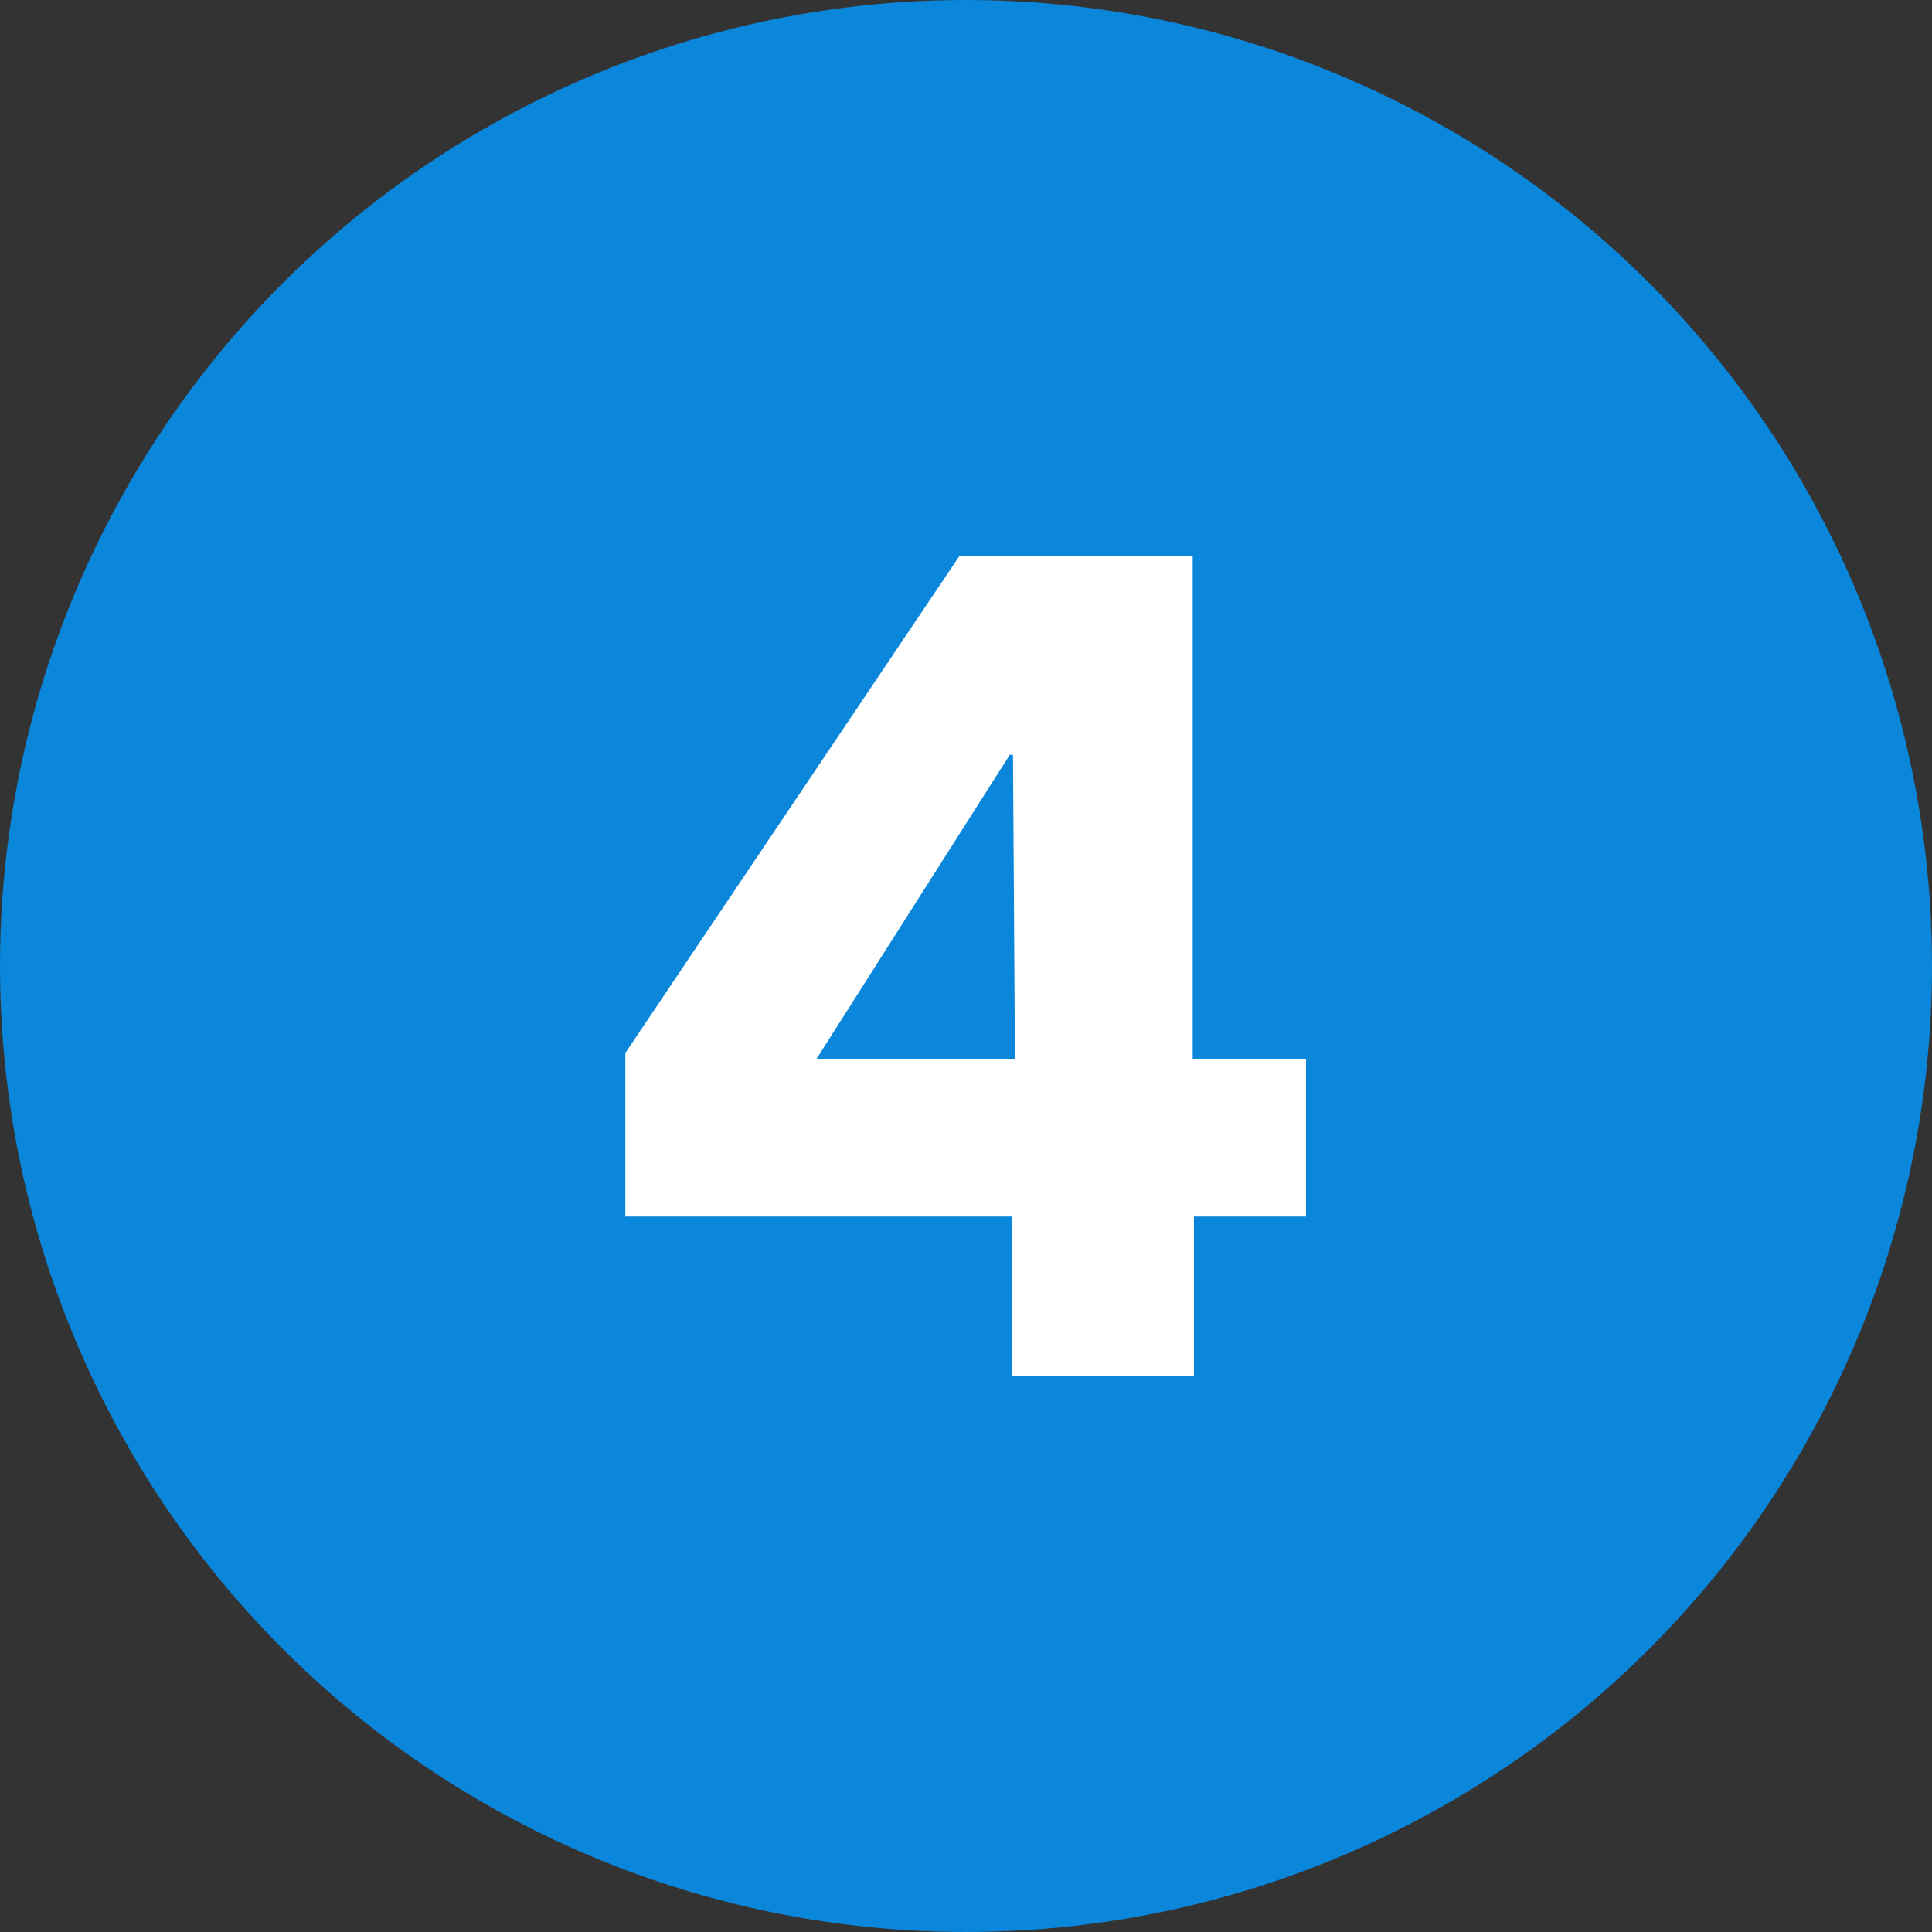
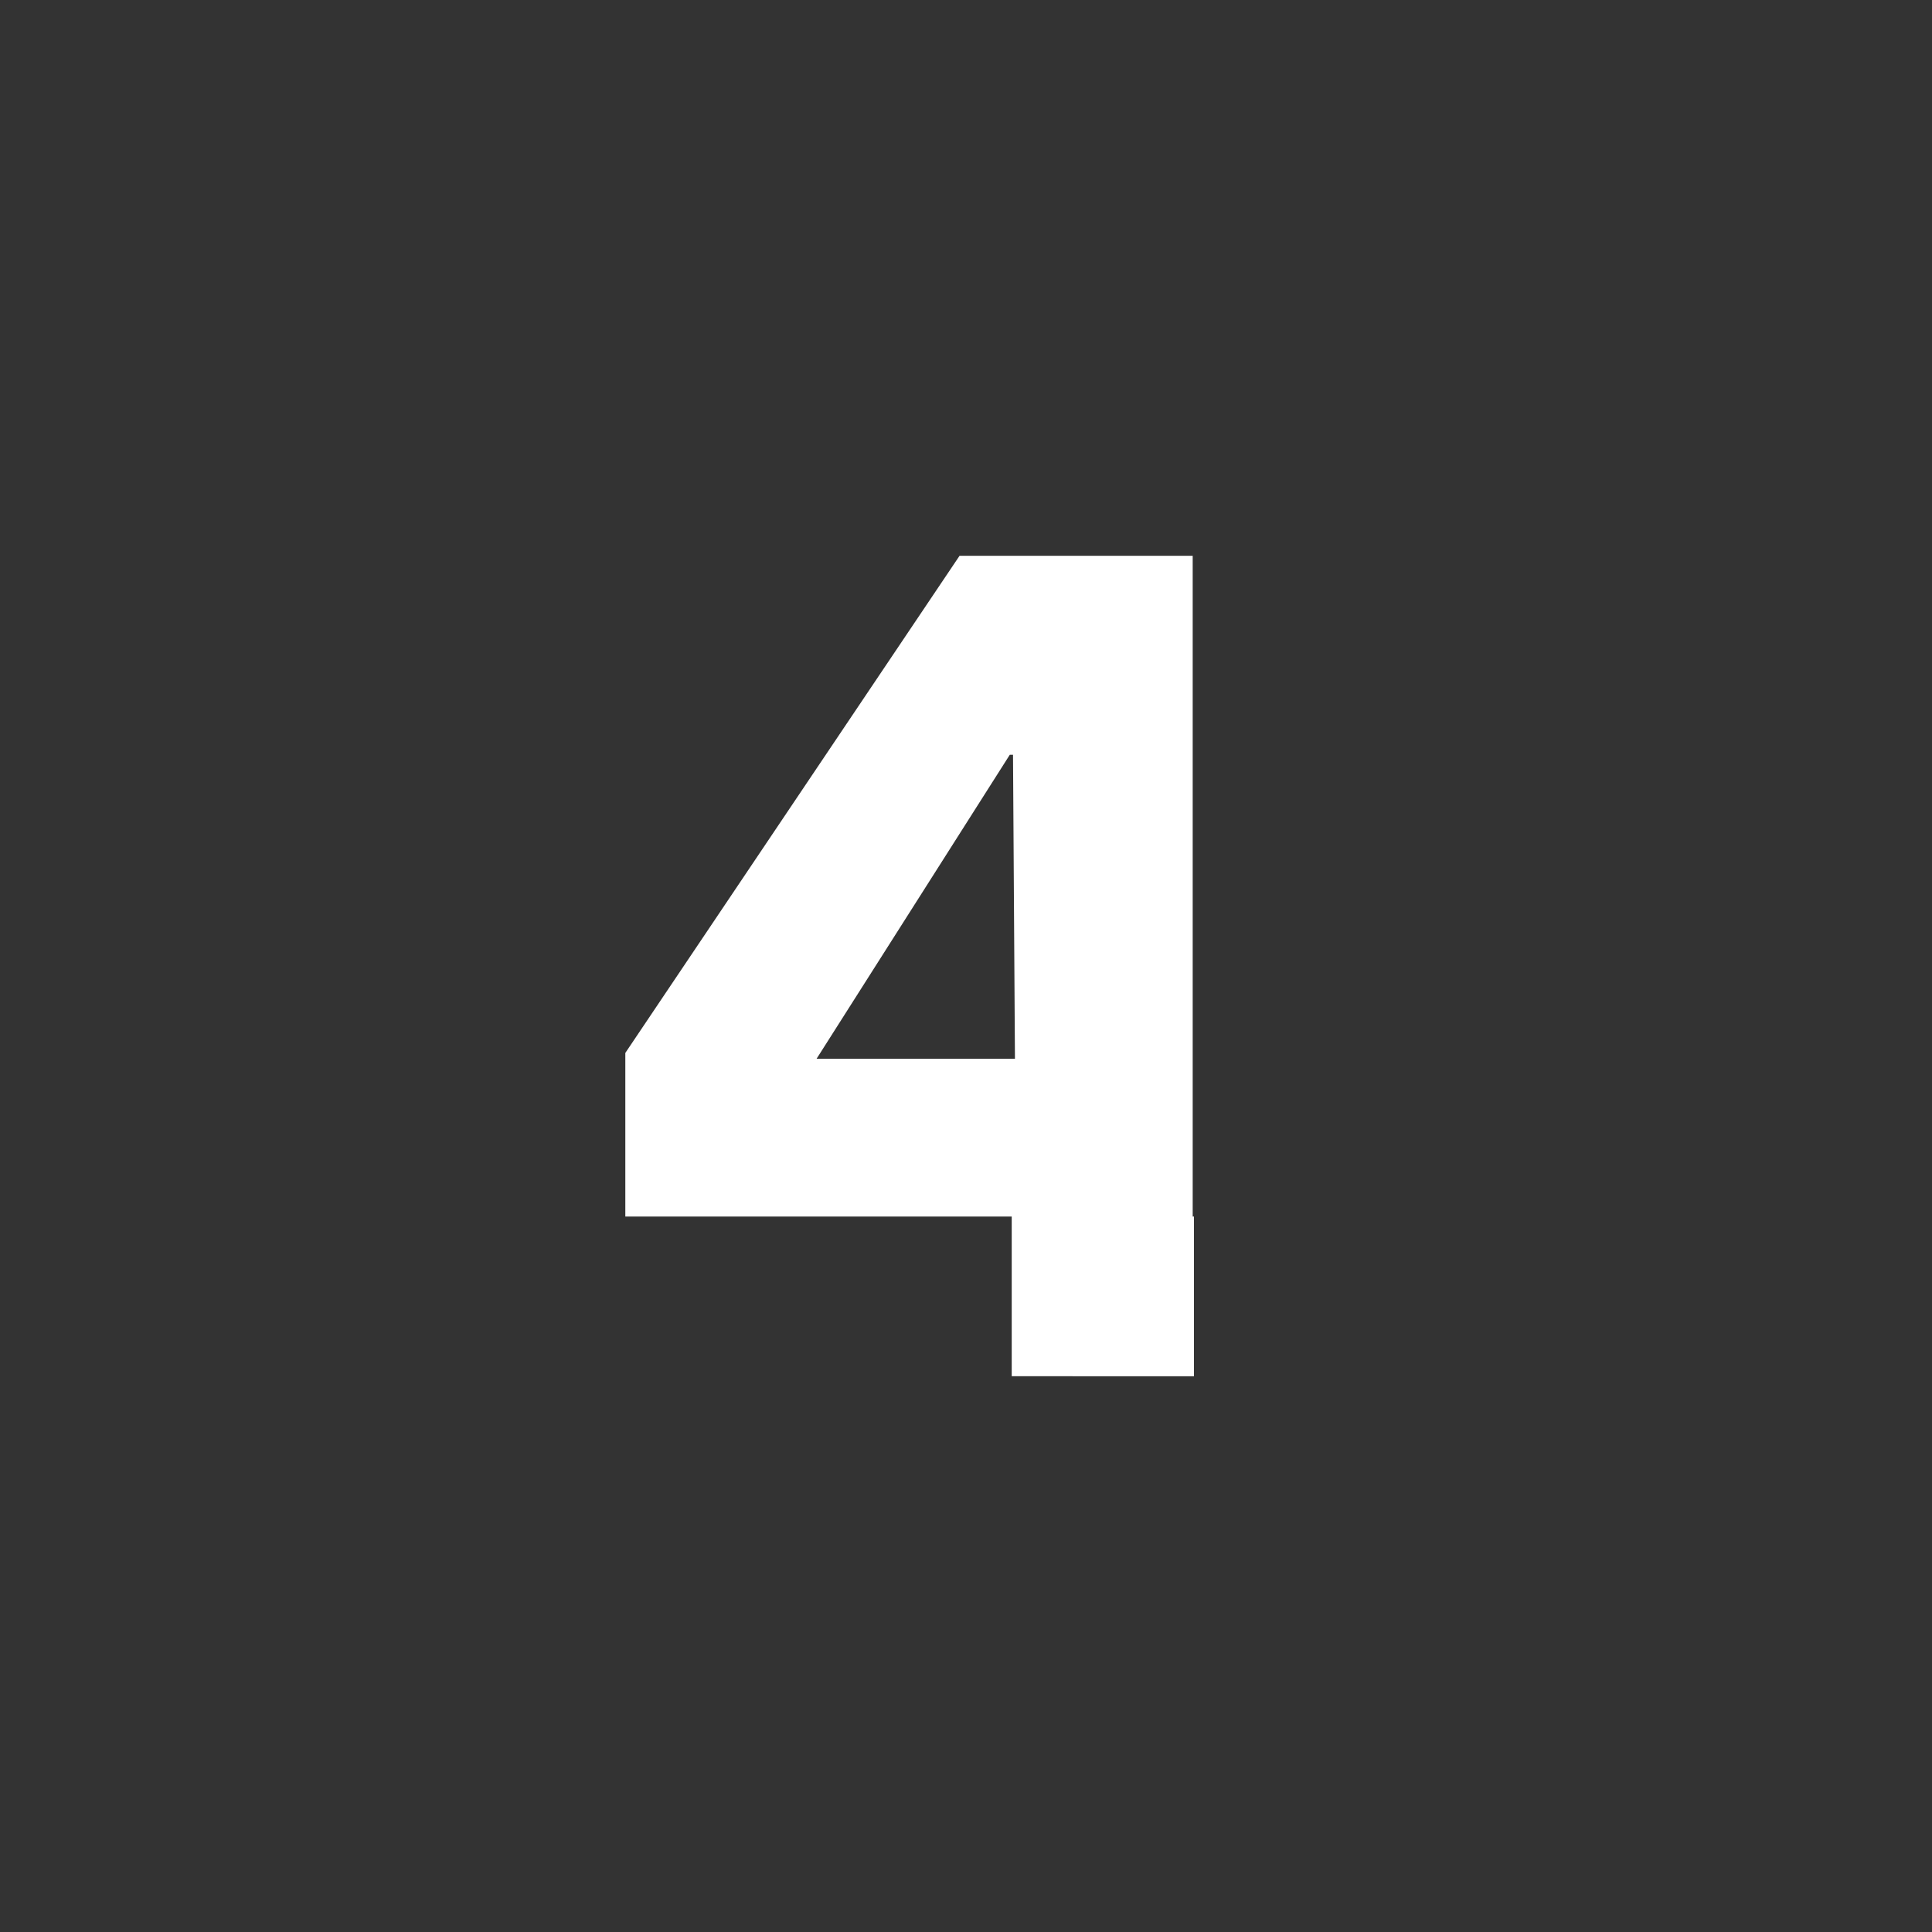
<svg xmlns="http://www.w3.org/2000/svg" viewBox="0 0 30 30">
  <rect x="0" y="0" width="30" height="30" fill="#333333" stroke="none" />
  <defs>
    <style>.cls-1{fill:#0a86db;}.cls-2{fill:#fff;}</style>
  </defs>
  <g id="Layer_2" data-name="Layer 2">
    <g id="Layer_1-2" data-name="Layer 1">
-       <circle class="cls-1" cx="15" cy="15" r="15" />
-       <path class="cls-2" d="M18.54,18.89v2.48H15.71V18.89h-6V16.35L14.9,8.63h3.62v7.81h1.76v2.45Zm-2.81-7.17h-.05l-3,4.72h3.08Z" />
+       <path class="cls-2" d="M18.54,18.89v2.48H15.71V18.89h-6V16.35L14.9,8.63h3.62v7.81v2.45Zm-2.81-7.17h-.05l-3,4.72h3.08Z" />
    </g>
  </g>
</svg>